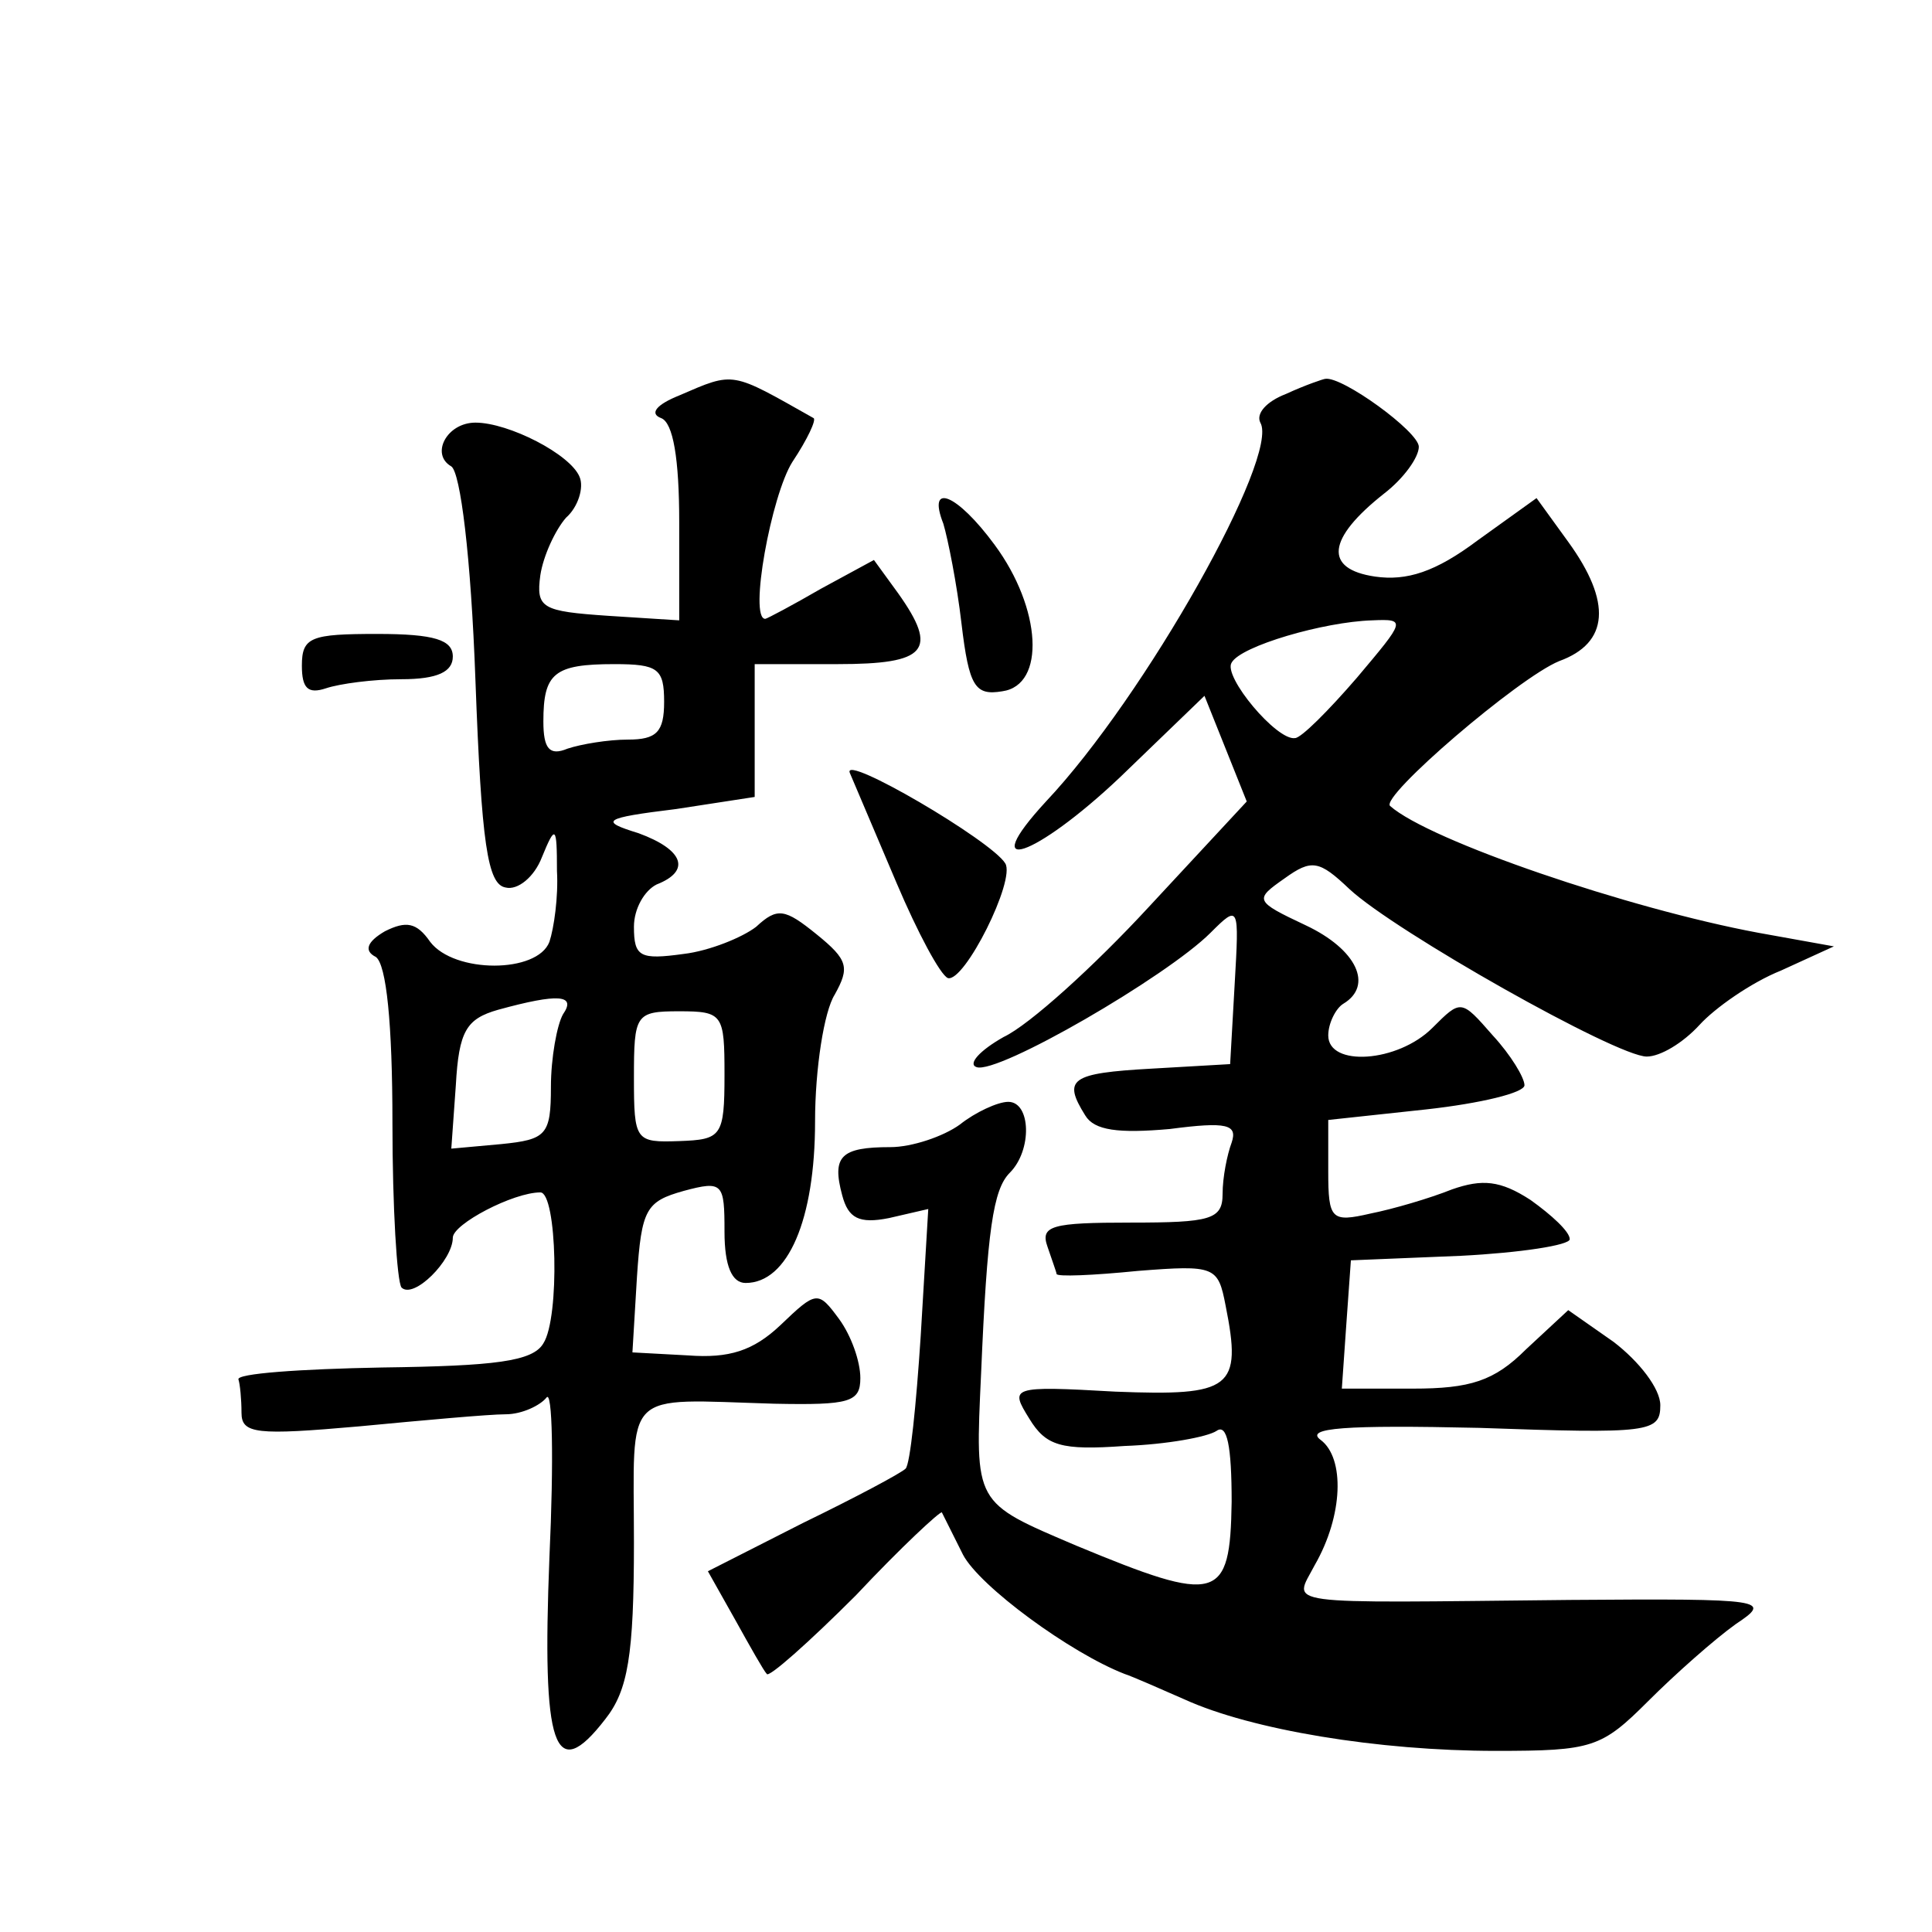
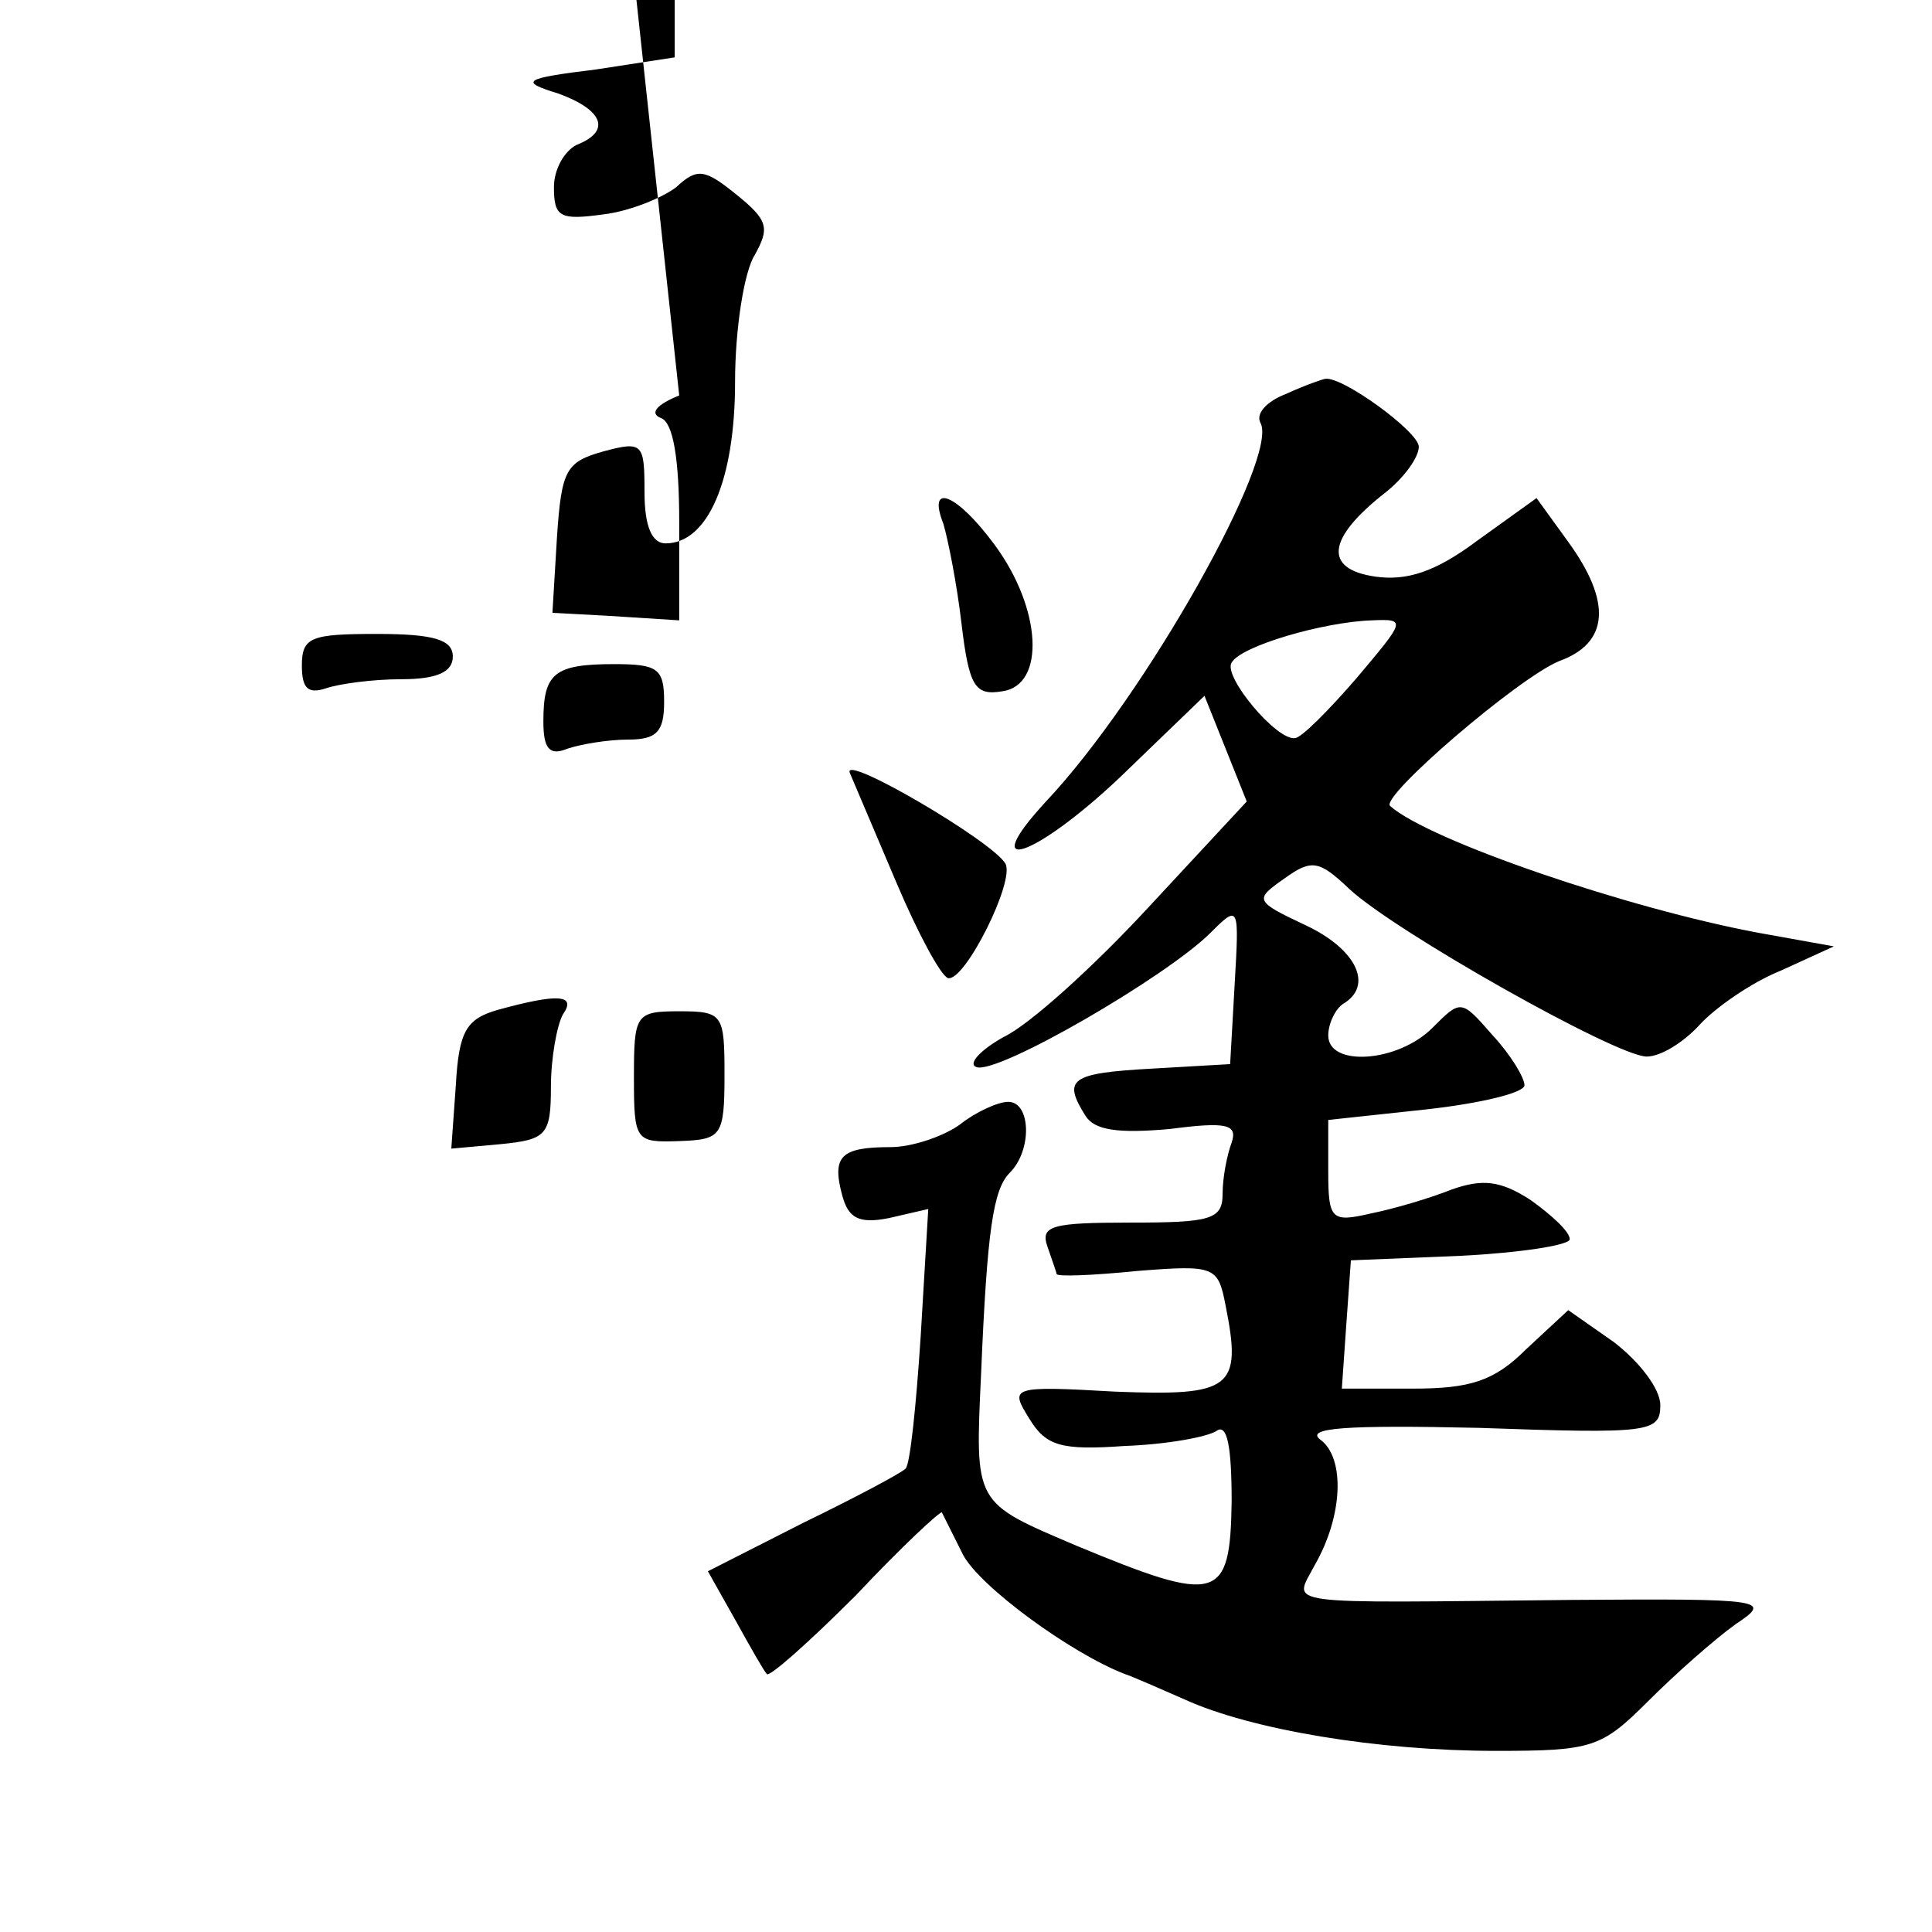
<svg xmlns="http://www.w3.org/2000/svg" version="1.0" width="128pt" height="128pt" viewBox="0 0 128 128" preserveAspectRatio="xMidYMid meet">
  <g transform="translate(0,128) scale(0.1,-0.1)" fill="#0" stroke="none">
-     <path d="M450 1018 c-15 -6 -20 -12 -12 -15 8 -3 12 -27 12 -69 l0 -65 -47 3 c-44 3 -48 5 -45 27 2 13 10 30 17 38 8 7 12 20 9 27 -6 15 -47 36 -69 36 -19 0 -30 -21 -16 -29 6 -4 13 -59 16 -142 4 -108 8 -135 20 -137 8 -2 19 7 24 20 9 22 10 21 10 -9 1 -17 -2 -38 -5 -47 -8 -21 -63 -21 -79 0 -9 13 -16 14 -30 7 -12 -7 -14 -13 -6 -17 7 -5 11 -44 11 -110 0 -56 3 -105 6 -109 8 -8 34 18 34 33 0 9 40 30 58 30 11 0 13 -83 2 -100 -7 -12 -32 -15 -107 -16 -54 -1 -97 -4 -95 -8 1 -3 2 -13 2 -22 0 -14 10 -15 78 -9 42 4 86 8 97 8 11 0 23 6 27 11 4 6 5 -41 2 -106 -5 -126 3 -151 37 -107 15 19 19 42 19 117 0 103 -9 95 93 92 50 -1 57 1 57 17 0 11 -6 28 -14 39 -14 19 -15 19 -39 -4 -18 -17 -34 -22 -61 -20 l-37 2 3 50 c3 45 6 50 31 57 26 7 27 5 27 -27 0 -23 5 -34 14 -34 28 0 46 42 46 107 0 35 6 73 13 84 10 18 9 23 -12 40 -21 17 -26 18 -40 5 -9 -7 -31 -16 -48 -18 -29 -4 -33 -2 -33 18 0 12 7 24 15 28 23 9 18 23 -12 34 -26 8 -24 10 25 16 l52 8 0 44 0 44 55 0 c59 0 67 9 40 47 l-16 22 -35 -19 c-19 -11 -36 -20 -37 -20 -11 0 4 82 18 104 10 15 16 28 14 29 -55 31 -52 31 -89 15z m-10 -203 c0 -20 -5 -25 -24 -25 -13 0 -31 -3 -40 -6 -12 -5 -16 0 -16 18 0 32 7 38 47 38 29 0 33 -3 33 -25z m-67 -207 c-4 -7 -8 -29 -8 -48 0 -32 -3 -35 -33 -38 l-33 -3 3 42 c2 36 7 44 28 50 40 11 52 10 43 -3z m107 -40 c0 -41 -2 -43 -30 -44 -29 -1 -30 0 -30 42 0 42 1 44 30 44 29 0 30 -2 30 -42z M852 1019 c-13 -5 -20 -13 -17 -19 13 -22 -76 -181 -142 -251 -47 -51 -7 -37 49 16 l56 54 14 -35 14 -35 -65 -70 c-36 -39 -79 -78 -96 -86 -16 -9 -24 -18 -18 -20 14 -5 126 60 155 89 19 19 19 18 16 -34 l-3 -53 -52 -3 c-54 -3 -59 -7 -44 -31 6 -10 22 -12 56 -9 38 5 45 3 41 -9 -3 -8 -6 -23 -6 -34 0 -17 -8 -19 -61 -19 -52 0 -60 -2 -55 -16 3 -9 6 -17 6 -18 0 -2 24 -1 54 2 51 4 53 3 58 -23 11 -55 4 -60 -73 -57 -70 4 -70 3 -57 -18 11 -18 21 -21 63 -18 28 1 55 6 61 10 7 5 10 -10 10 -47 -1 -66 -9 -68 -103 -29 -68 29 -67 27 -63 114 4 95 8 122 19 133 15 15 14 47 -1 47 -7 0 -22 -7 -32 -15 -11 -8 -32 -15 -46 -15 -33 0 -39 -6 -32 -32 4 -15 11 -19 31 -15 l26 6 -5 -84 c-3 -46 -7 -85 -10 -88 -3 -3 -33 -19 -68 -36 l-63 -32 18 -32 c10 -18 19 -34 21 -36 1 -3 28 21 59 52 30 32 56 56 57 55 1 -2 7 -14 14 -28 11 -21 71 -65 107 -79 6 -2 24 -10 40 -17 44 -20 128 -34 206 -34 64 0 70 2 101 33 18 18 44 41 58 51 24 16 21 17 -110 16 -196 -2 -183 -4 -169 23 19 33 20 71 4 83 -11 8 16 10 105 8 113 -4 120 -3 120 15 0 11 -14 29 -31 42 l-30 21 -28 -26 c-21 -21 -37 -26 -75 -26 l-47 0 3 43 3 42 73 3 c39 2 72 7 72 11 0 5 -12 16 -26 26 -20 13 -32 14 -52 7 -15 -6 -39 -13 -54 -16 -26 -6 -28 -4 -28 28 l0 34 65 7 c36 4 65 11 65 16 0 5 -9 20 -21 33 -21 24 -21 24 -40 5 -23 -23 -69 -26 -69 -5 0 8 5 18 10 21 20 12 9 36 -25 52 -34 16 -34 17 -14 31 18 13 23 12 43 -7 30 -28 177 -111 197 -111 9 0 24 9 35 21 10 11 34 28 54 36 l35 16 -50 9 c-86 16 -218 61 -244 84 -7 6 85 85 112 96 33 12 35 39 6 79 l-21 29 -39 -28 c-28 -21 -47 -27 -68 -24 -34 5 -32 25 6 55 13 10 23 24 23 31 0 10 -51 47 -62 45 -1 0 -13 -4 -26 -10z m47 -188 c-19 -22 -37 -40 -41 -40 -12 -2 -48 41 -42 50 6 11 61 27 93 28 23 1 22 0 -10 -38z M625 933 c3 -10 9 -40 12 -66 5 -42 9 -48 27 -45 29 4 26 55 -5 97 -25 34 -45 42 -34 14z M200 839 c0 -15 4 -19 16 -15 9 3 31 6 50 6 24 0 34 5 34 15 0 11 -12 15 -50 15 -44 0 -50 -2 -50 -21z M563 768 c3 -7 17 -40 31 -73 14 -33 29 -61 34 -63 11 -3 45 65 38 76 -9 15 -108 73 -103 60z" />
+     <path d="M450 1018 c-15 -6 -20 -12 -12 -15 8 -3 12 -27 12 -69 l0 -65 -47 3 l-37 2 3 50 c3 45 6 50 31 57 26 7 27 5 27 -27 0 -23 5 -34 14 -34 28 0 46 42 46 107 0 35 6 73 13 84 10 18 9 23 -12 40 -21 17 -26 18 -40 5 -9 -7 -31 -16 -48 -18 -29 -4 -33 -2 -33 18 0 12 7 24 15 28 23 9 18 23 -12 34 -26 8 -24 10 25 16 l52 8 0 44 0 44 55 0 c59 0 67 9 40 47 l-16 22 -35 -19 c-19 -11 -36 -20 -37 -20 -11 0 4 82 18 104 10 15 16 28 14 29 -55 31 -52 31 -89 15z m-10 -203 c0 -20 -5 -25 -24 -25 -13 0 -31 -3 -40 -6 -12 -5 -16 0 -16 18 0 32 7 38 47 38 29 0 33 -3 33 -25z m-67 -207 c-4 -7 -8 -29 -8 -48 0 -32 -3 -35 -33 -38 l-33 -3 3 42 c2 36 7 44 28 50 40 11 52 10 43 -3z m107 -40 c0 -41 -2 -43 -30 -44 -29 -1 -30 0 -30 42 0 42 1 44 30 44 29 0 30 -2 30 -42z M852 1019 c-13 -5 -20 -13 -17 -19 13 -22 -76 -181 -142 -251 -47 -51 -7 -37 49 16 l56 54 14 -35 14 -35 -65 -70 c-36 -39 -79 -78 -96 -86 -16 -9 -24 -18 -18 -20 14 -5 126 60 155 89 19 19 19 18 16 -34 l-3 -53 -52 -3 c-54 -3 -59 -7 -44 -31 6 -10 22 -12 56 -9 38 5 45 3 41 -9 -3 -8 -6 -23 -6 -34 0 -17 -8 -19 -61 -19 -52 0 -60 -2 -55 -16 3 -9 6 -17 6 -18 0 -2 24 -1 54 2 51 4 53 3 58 -23 11 -55 4 -60 -73 -57 -70 4 -70 3 -57 -18 11 -18 21 -21 63 -18 28 1 55 6 61 10 7 5 10 -10 10 -47 -1 -66 -9 -68 -103 -29 -68 29 -67 27 -63 114 4 95 8 122 19 133 15 15 14 47 -1 47 -7 0 -22 -7 -32 -15 -11 -8 -32 -15 -46 -15 -33 0 -39 -6 -32 -32 4 -15 11 -19 31 -15 l26 6 -5 -84 c-3 -46 -7 -85 -10 -88 -3 -3 -33 -19 -68 -36 l-63 -32 18 -32 c10 -18 19 -34 21 -36 1 -3 28 21 59 52 30 32 56 56 57 55 1 -2 7 -14 14 -28 11 -21 71 -65 107 -79 6 -2 24 -10 40 -17 44 -20 128 -34 206 -34 64 0 70 2 101 33 18 18 44 41 58 51 24 16 21 17 -110 16 -196 -2 -183 -4 -169 23 19 33 20 71 4 83 -11 8 16 10 105 8 113 -4 120 -3 120 15 0 11 -14 29 -31 42 l-30 21 -28 -26 c-21 -21 -37 -26 -75 -26 l-47 0 3 43 3 42 73 3 c39 2 72 7 72 11 0 5 -12 16 -26 26 -20 13 -32 14 -52 7 -15 -6 -39 -13 -54 -16 -26 -6 -28 -4 -28 28 l0 34 65 7 c36 4 65 11 65 16 0 5 -9 20 -21 33 -21 24 -21 24 -40 5 -23 -23 -69 -26 -69 -5 0 8 5 18 10 21 20 12 9 36 -25 52 -34 16 -34 17 -14 31 18 13 23 12 43 -7 30 -28 177 -111 197 -111 9 0 24 9 35 21 10 11 34 28 54 36 l35 16 -50 9 c-86 16 -218 61 -244 84 -7 6 85 85 112 96 33 12 35 39 6 79 l-21 29 -39 -28 c-28 -21 -47 -27 -68 -24 -34 5 -32 25 6 55 13 10 23 24 23 31 0 10 -51 47 -62 45 -1 0 -13 -4 -26 -10z m47 -188 c-19 -22 -37 -40 -41 -40 -12 -2 -48 41 -42 50 6 11 61 27 93 28 23 1 22 0 -10 -38z M625 933 c3 -10 9 -40 12 -66 5 -42 9 -48 27 -45 29 4 26 55 -5 97 -25 34 -45 42 -34 14z M200 839 c0 -15 4 -19 16 -15 9 3 31 6 50 6 24 0 34 5 34 15 0 11 -12 15 -50 15 -44 0 -50 -2 -50 -21z M563 768 c3 -7 17 -40 31 -73 14 -33 29 -61 34 -63 11 -3 45 65 38 76 -9 15 -108 73 -103 60z" />
  </g>
</svg>